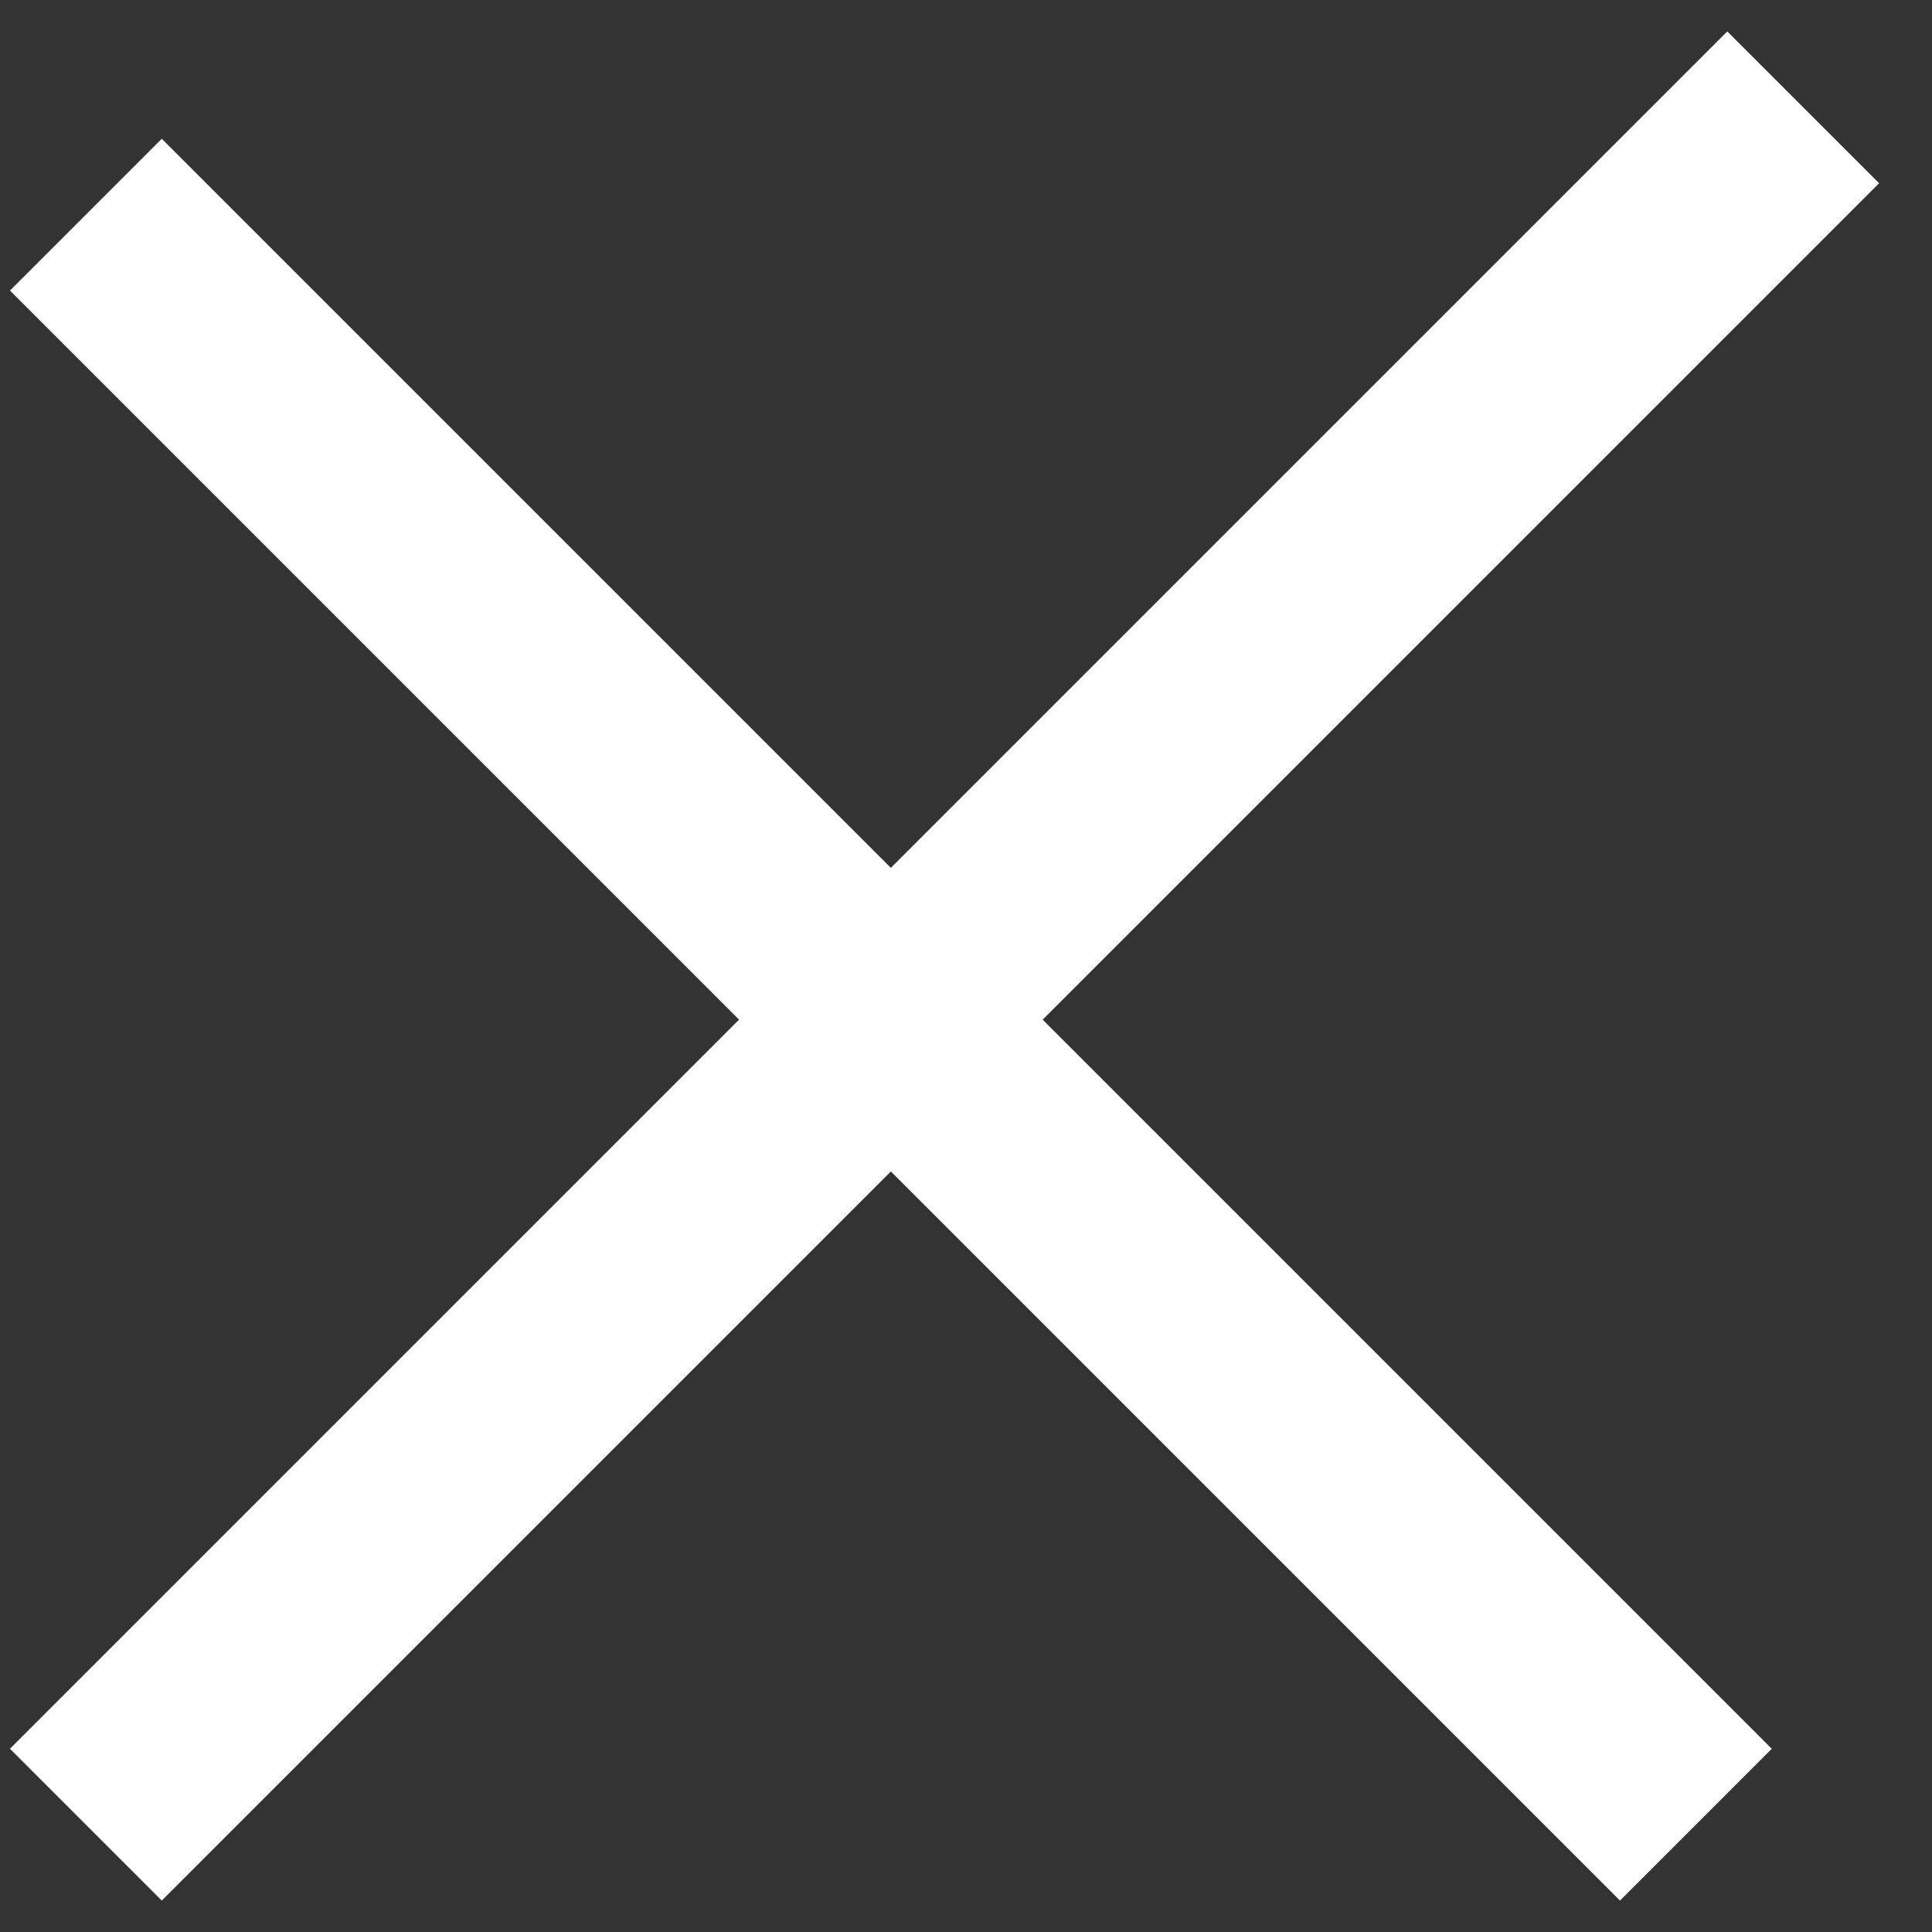
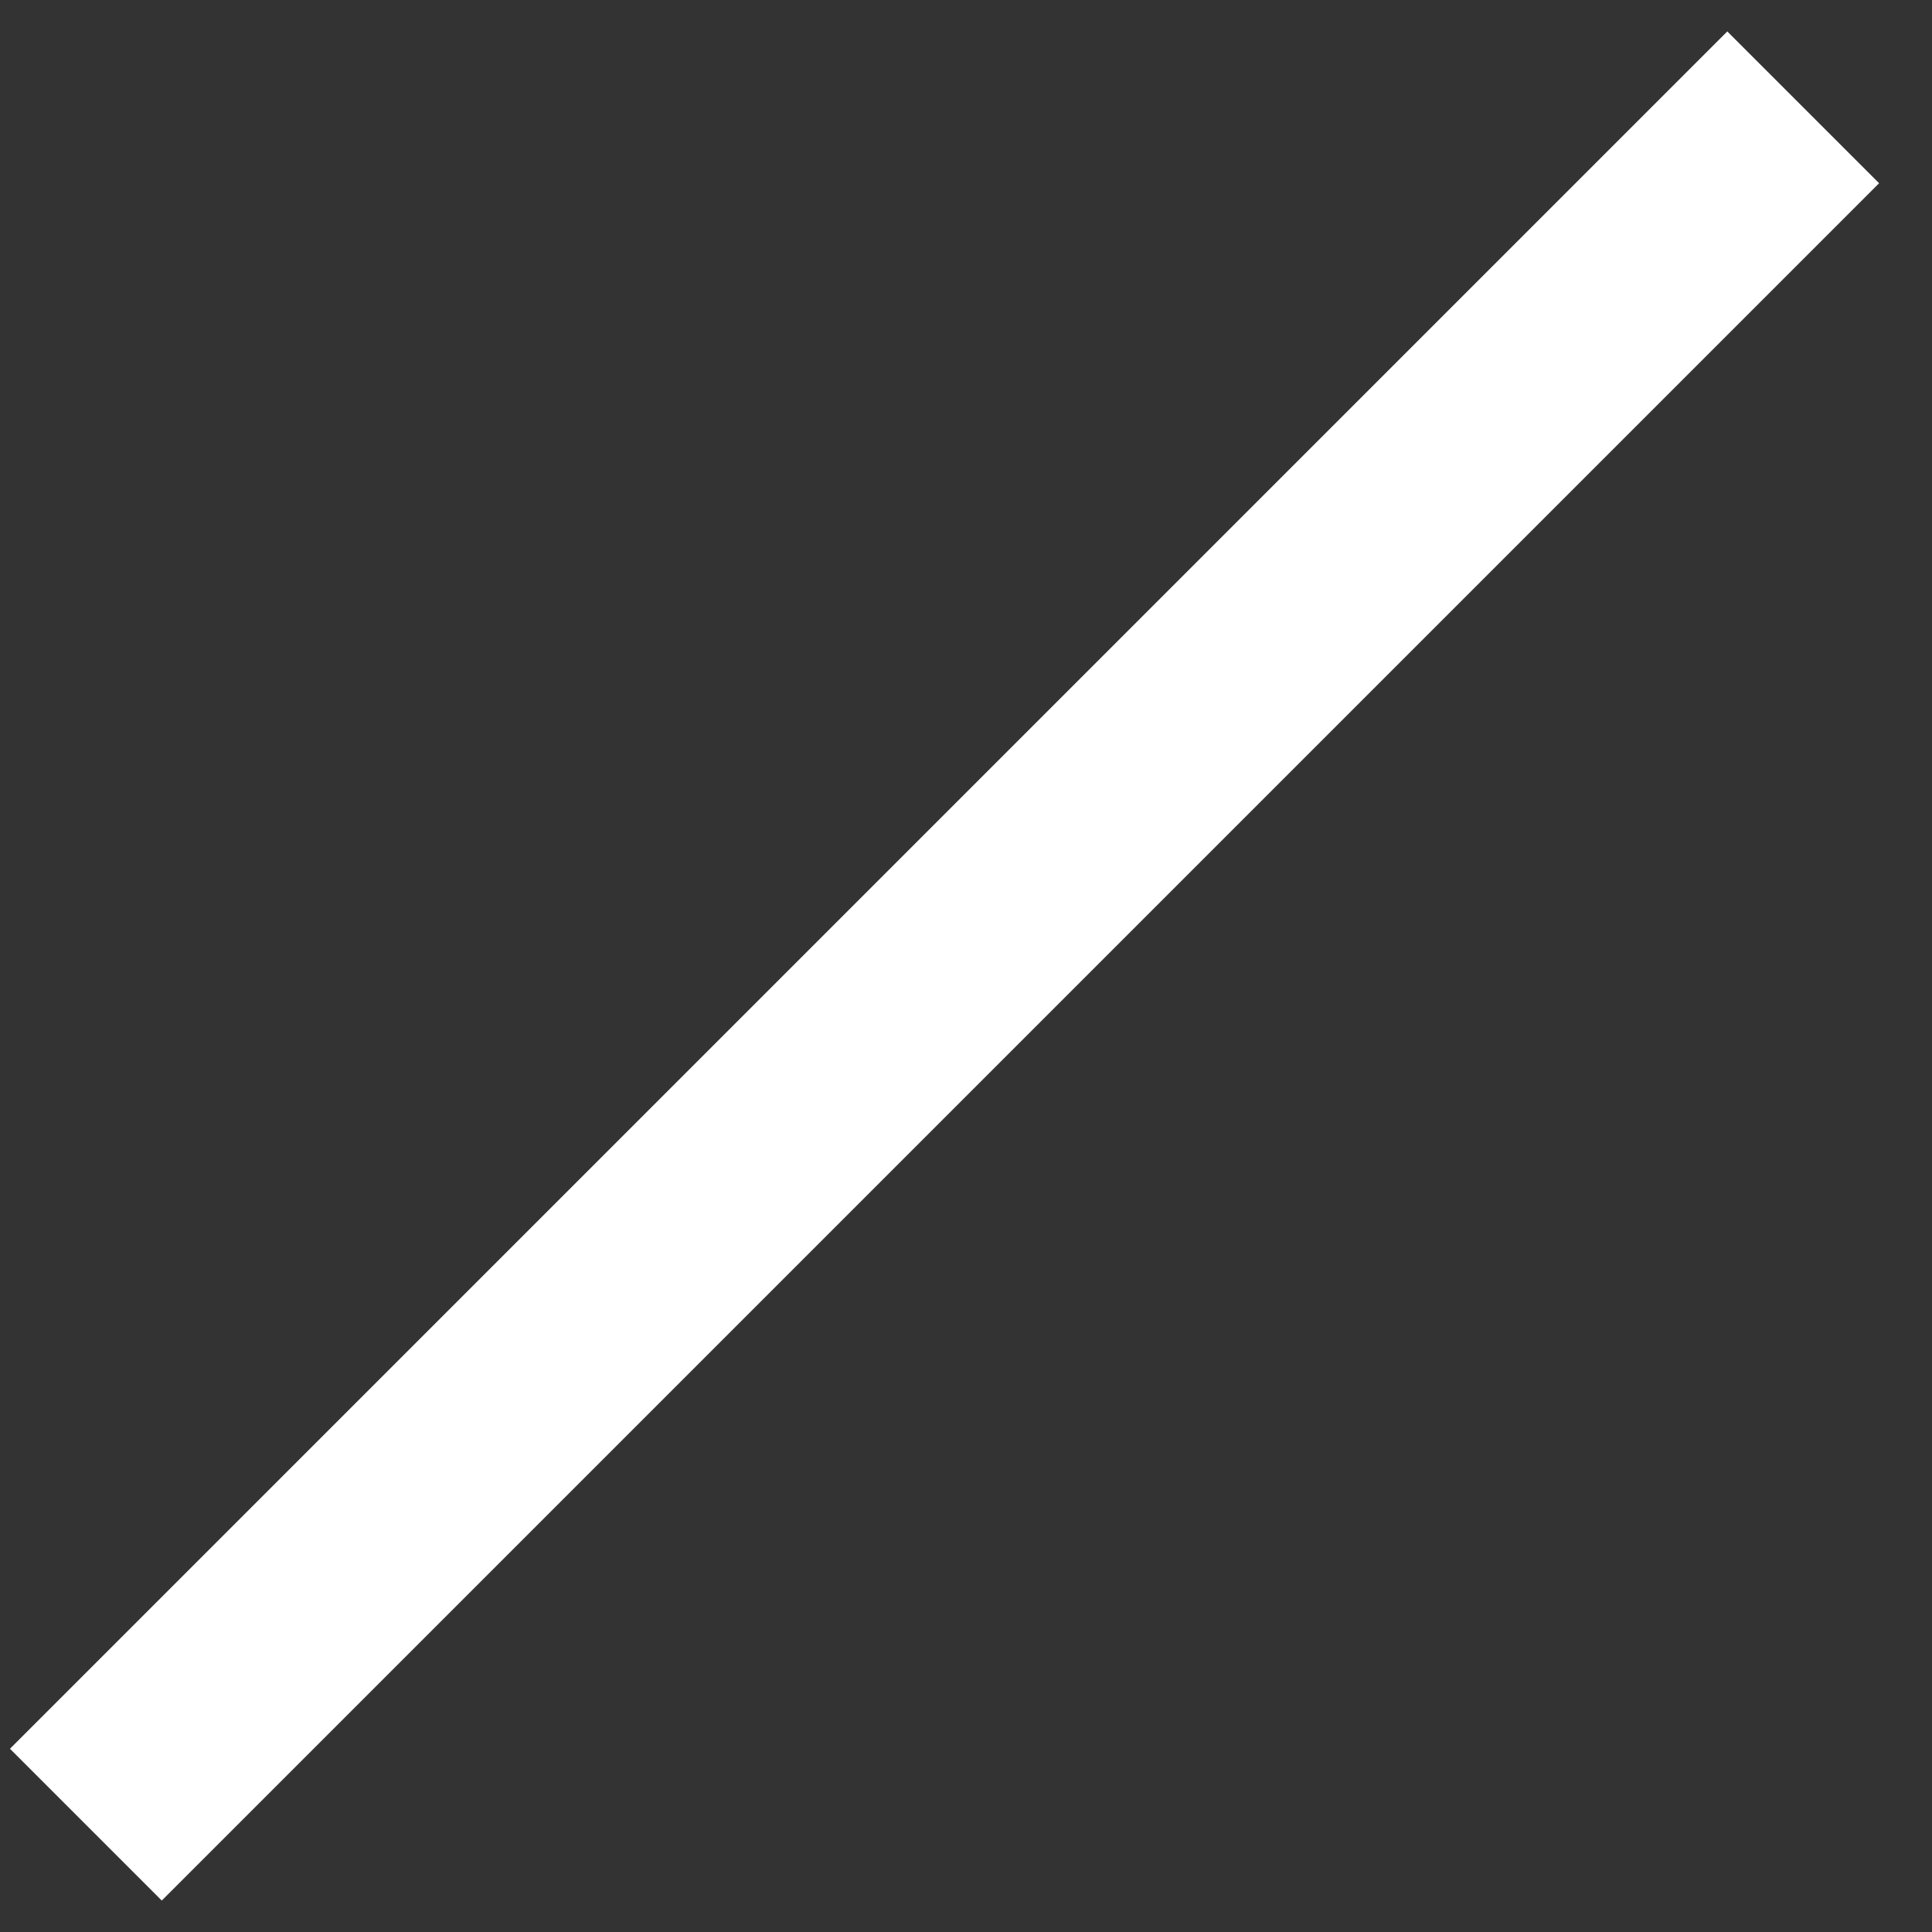
<svg xmlns="http://www.w3.org/2000/svg" width="18" height="18" viewBox="0 0 18 18" fill="none">
  <rect x="0" y="0" width="18" height="18" fill="#333333" stroke="none" />
-   <path d="M0.8 2L15.8 17" stroke="white" stroke-width="2" />
  <path d="M0.8 17L16.8 1" stroke="white" stroke-width="2" />
</svg>